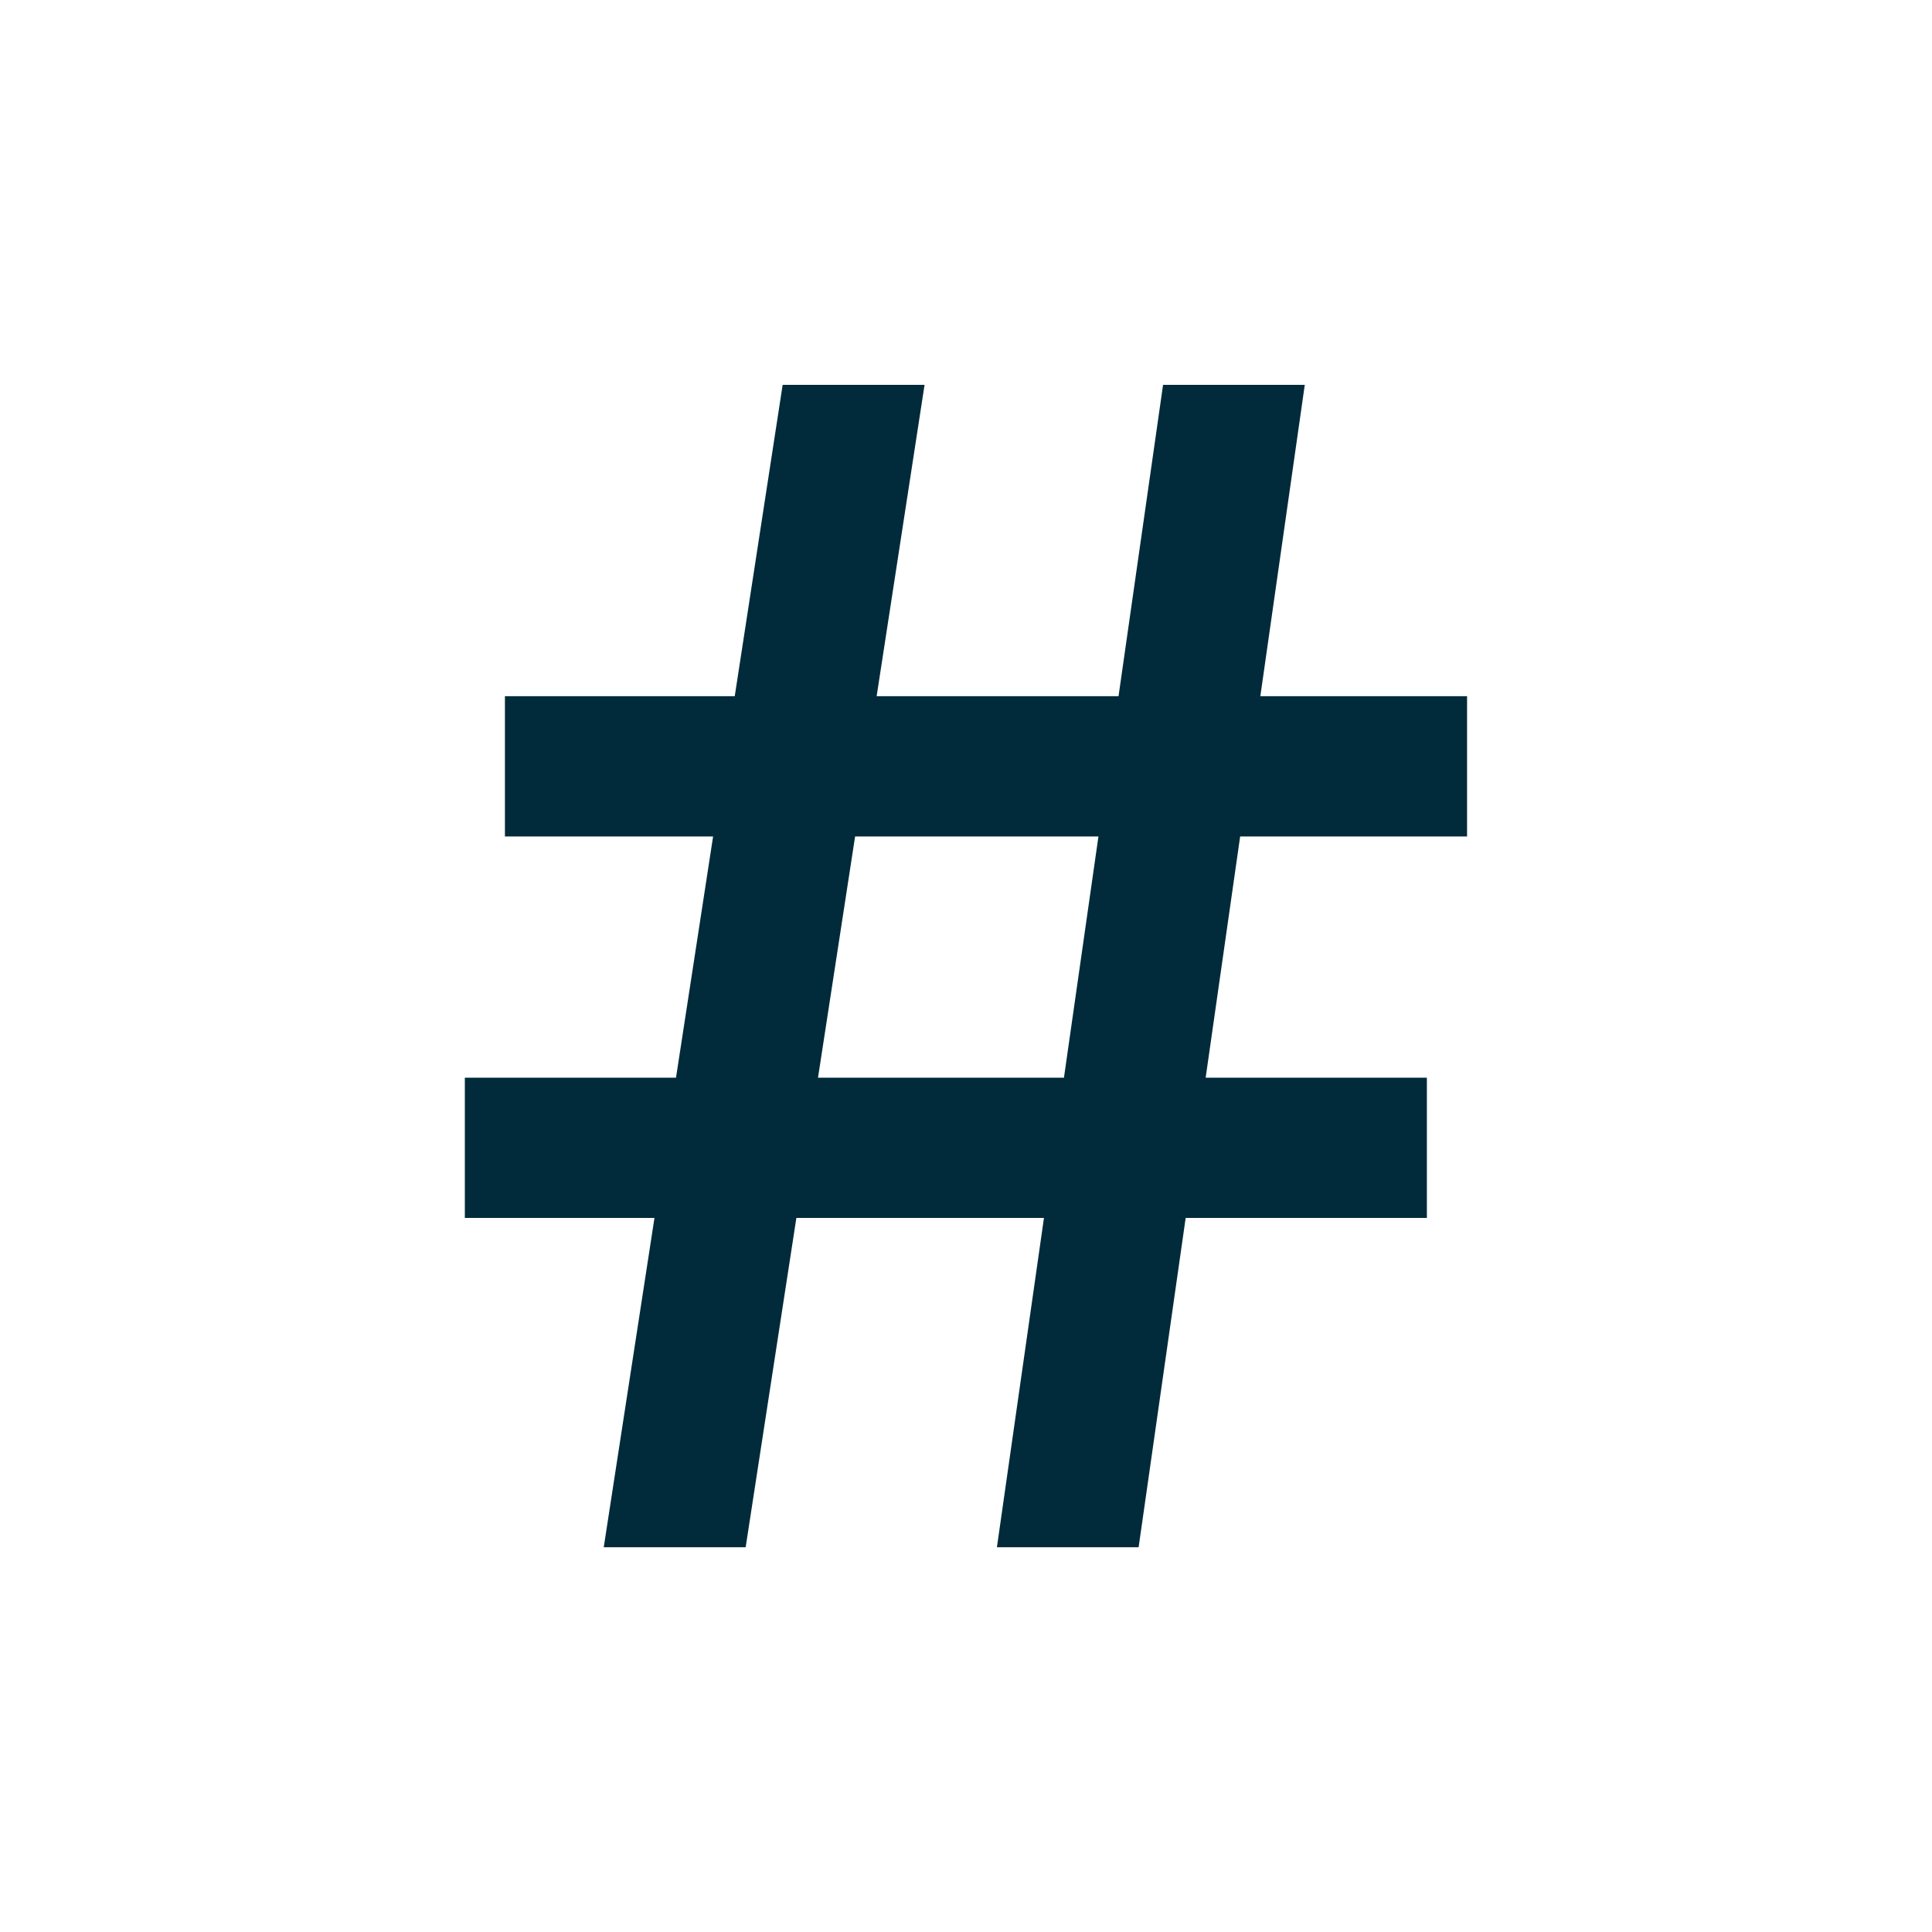
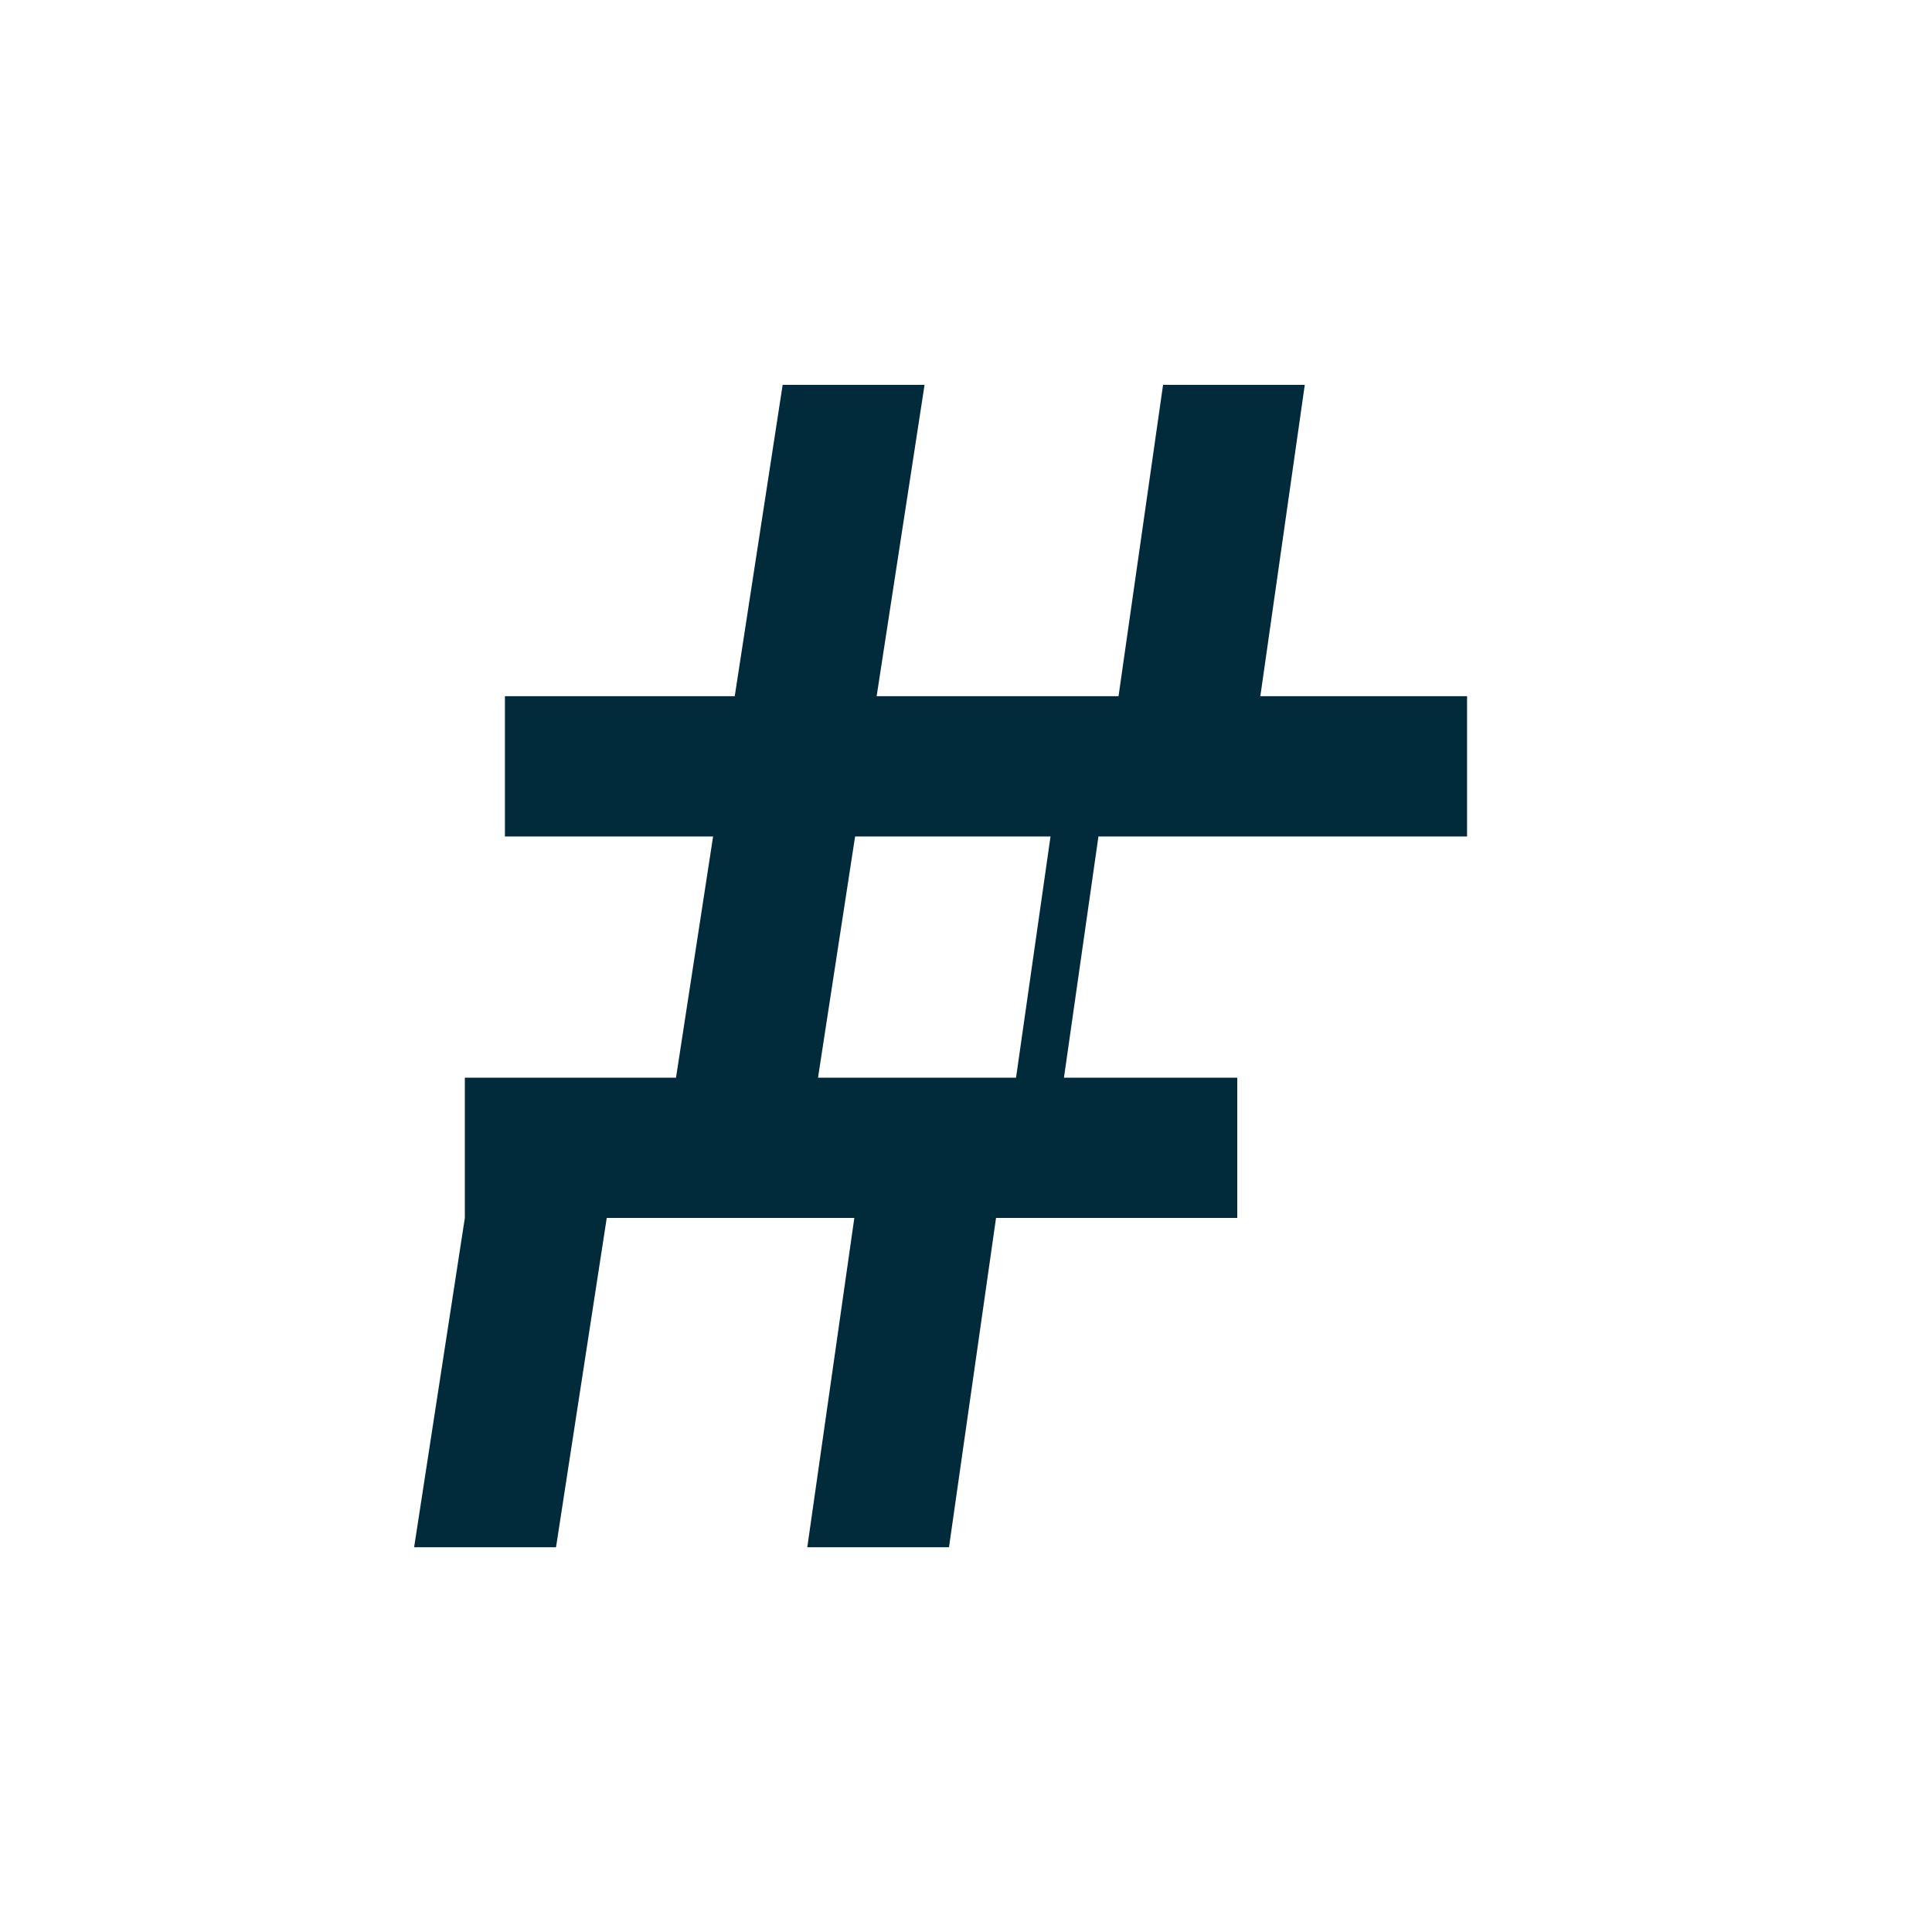
<svg xmlns="http://www.w3.org/2000/svg" id="Layer_1" viewBox="0 0 200 200">
  <defs>
    <style>.cls-1{fill:#012b3a;}</style>
  </defs>
-   <path class="cls-1" d="M151.87,86.59v-14.52h-21.4l4.6-32.23h-14.67l-4.61,32.23h-25.04l4.96-32.23h-14.69l-4.96,32.23h-23.79v14.52h21.55l-3.84,24.97h-21.86v14.52h19.63l-5.25,34.09h14.69l5.25-34.09h25.63l-4.87,34.09h14.67l4.87-34.09h24.97v-14.52h-22.9l3.57-24.97h23.48Zm-41.72,24.97h-25.47l3.84-24.97h25.19l-3.57,24.97Z" />
+   <path class="cls-1" d="M151.87,86.59v-14.52h-21.4l4.6-32.23h-14.67l-4.61,32.23h-25.04l4.96-32.23h-14.69l-4.96,32.23h-23.79v14.52h21.55l-3.84,24.97h-21.86v14.52l-5.25,34.09h14.69l5.25-34.09h25.63l-4.87,34.09h14.67l4.87-34.09h24.97v-14.52h-22.9l3.57-24.97h23.48Zm-41.72,24.97h-25.47l3.84-24.97h25.19l-3.57,24.97Z" />
</svg>